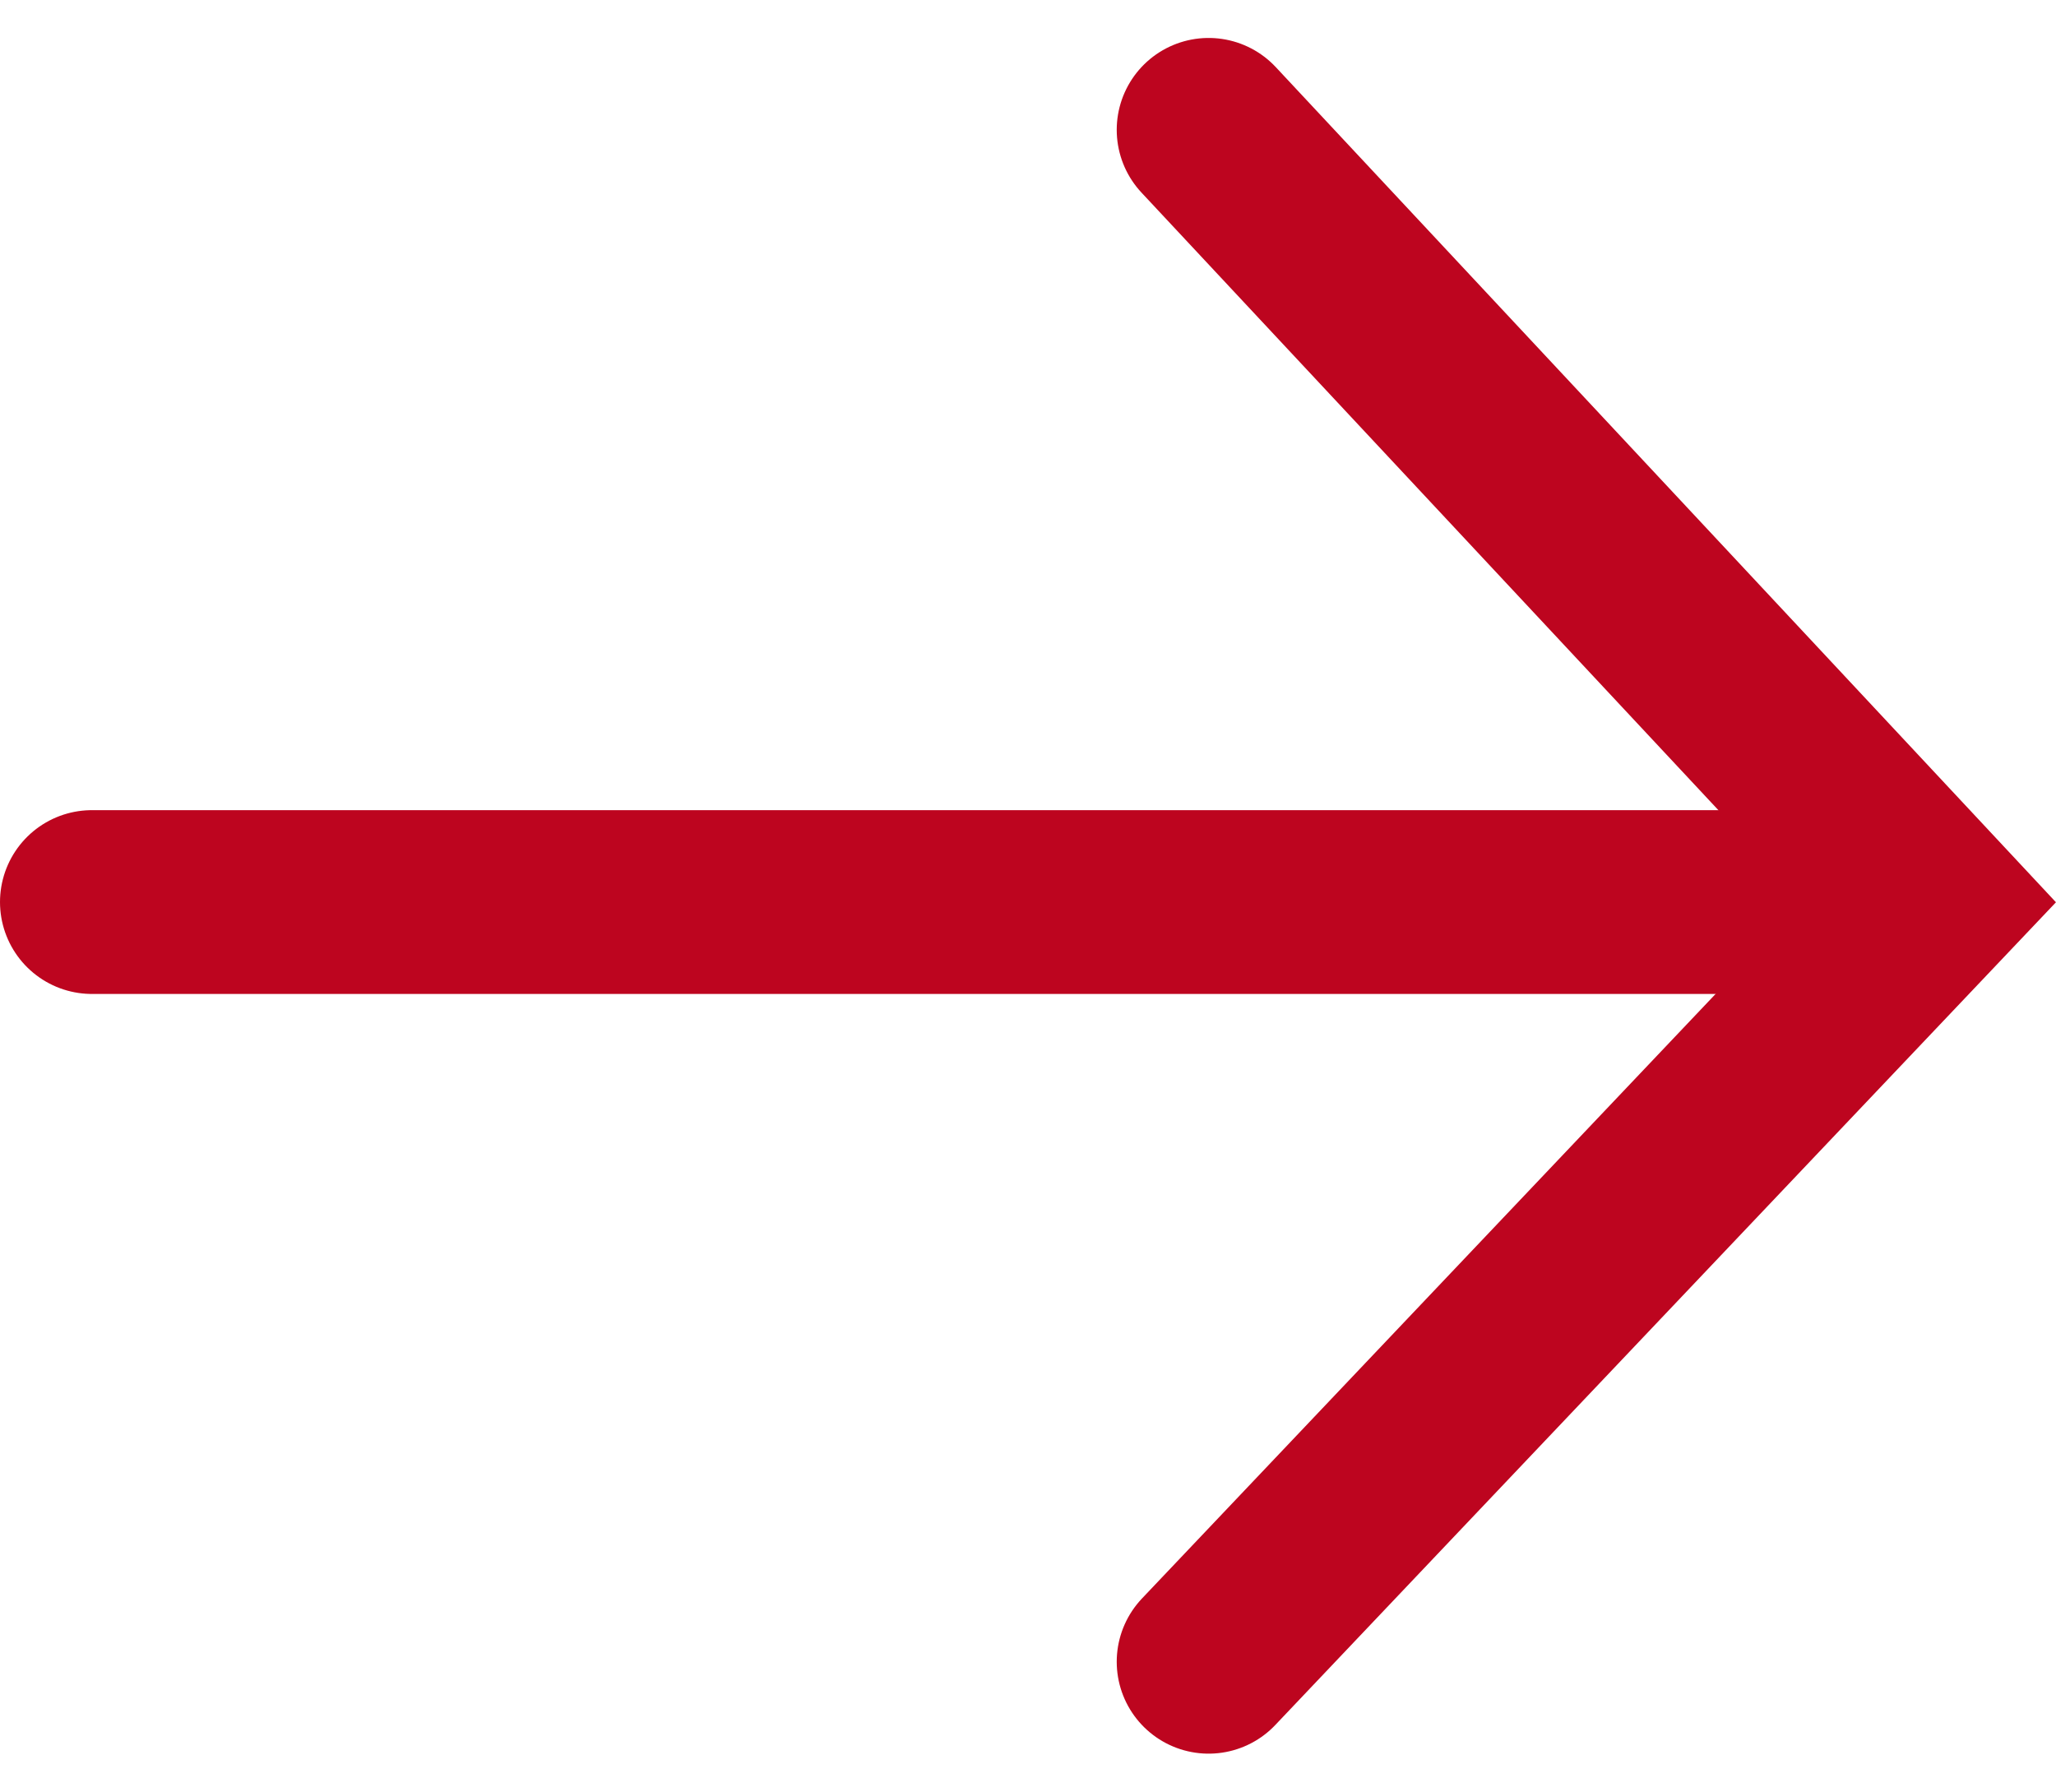
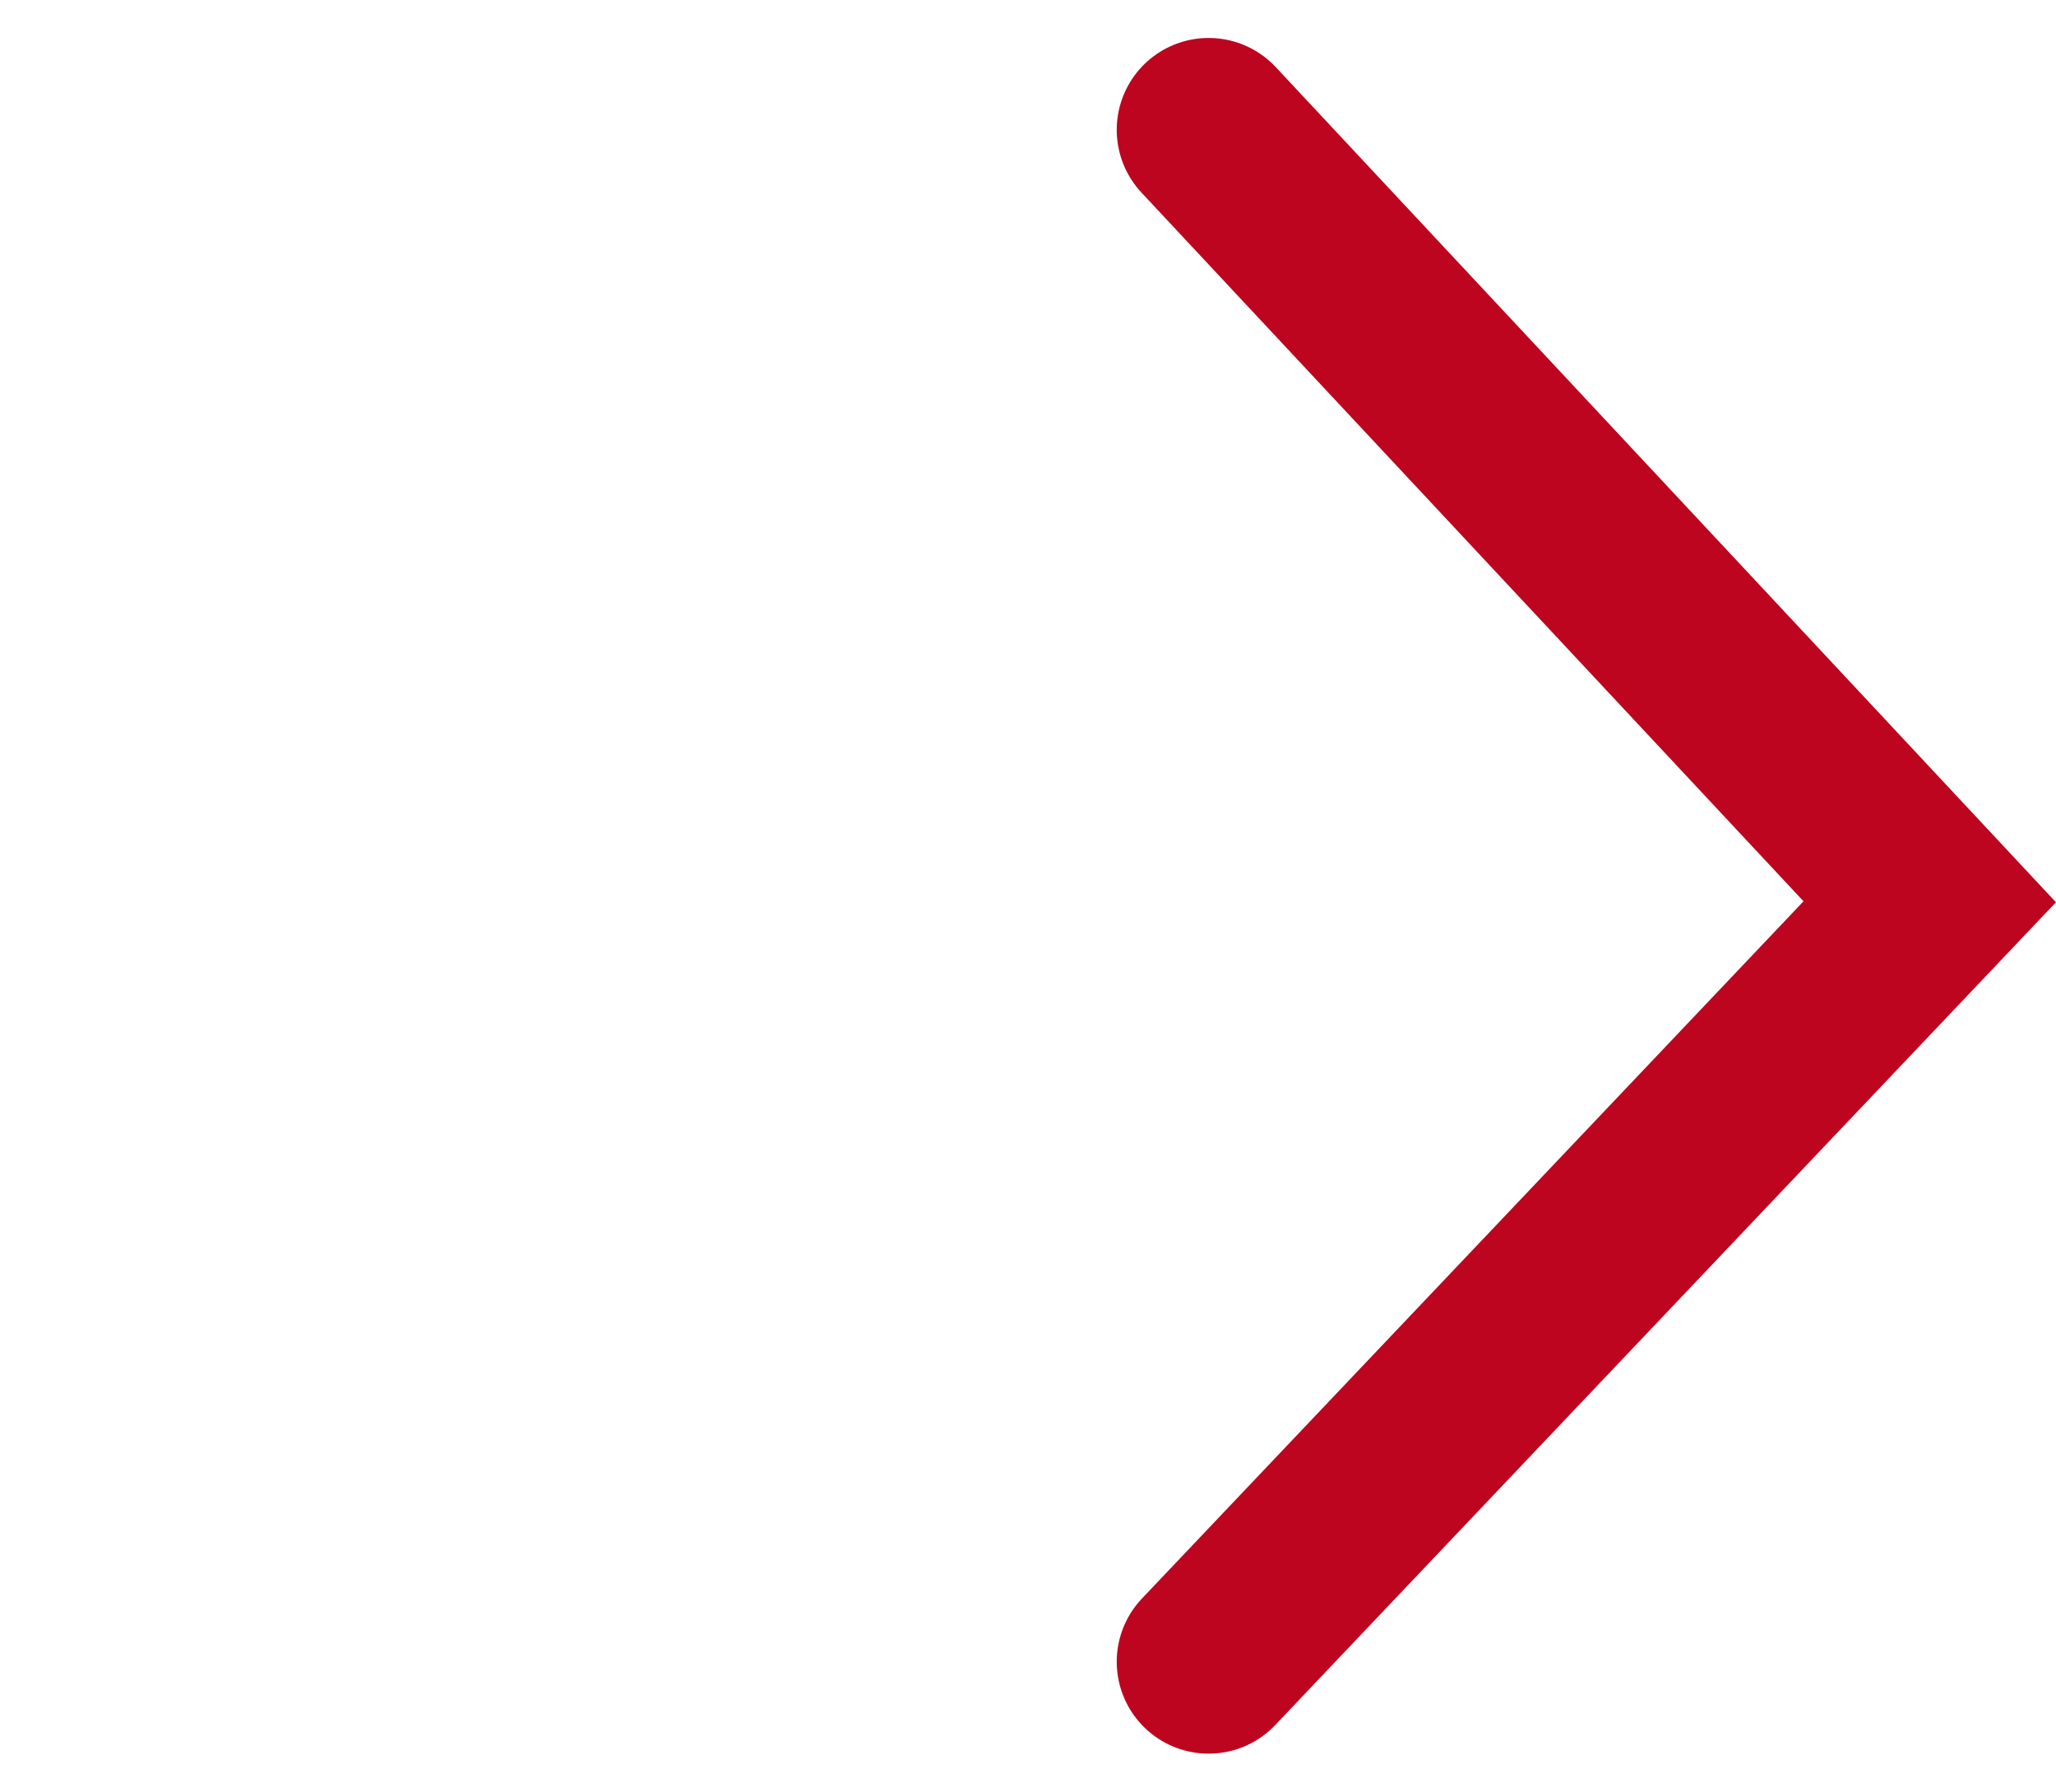
<svg xmlns="http://www.w3.org/2000/svg" width="22.373" height="19.501" viewBox="0 0 22.373 19.501">
  <g id="Flèche_plus" data-name="Flèche plus" transform="translate(1 1.413)">
-     <line id="Ligne_4" data-name="Ligne 4" x1="19.653" transform="translate(0 8.403)" fill="none" stroke="#bd051f" stroke-linecap="round" stroke-miterlimit="10" stroke-width="2" />
    <path id="Tracé_168" data-name="Tracé 168" d="M190.786,122.626l7.847,8.4-7.847,8.27" transform="translate(-178.634 -122.626)" fill="none" stroke="#bd051f" stroke-linecap="round" stroke-miterlimit="10" stroke-width="2" />
  </g>
</svg>